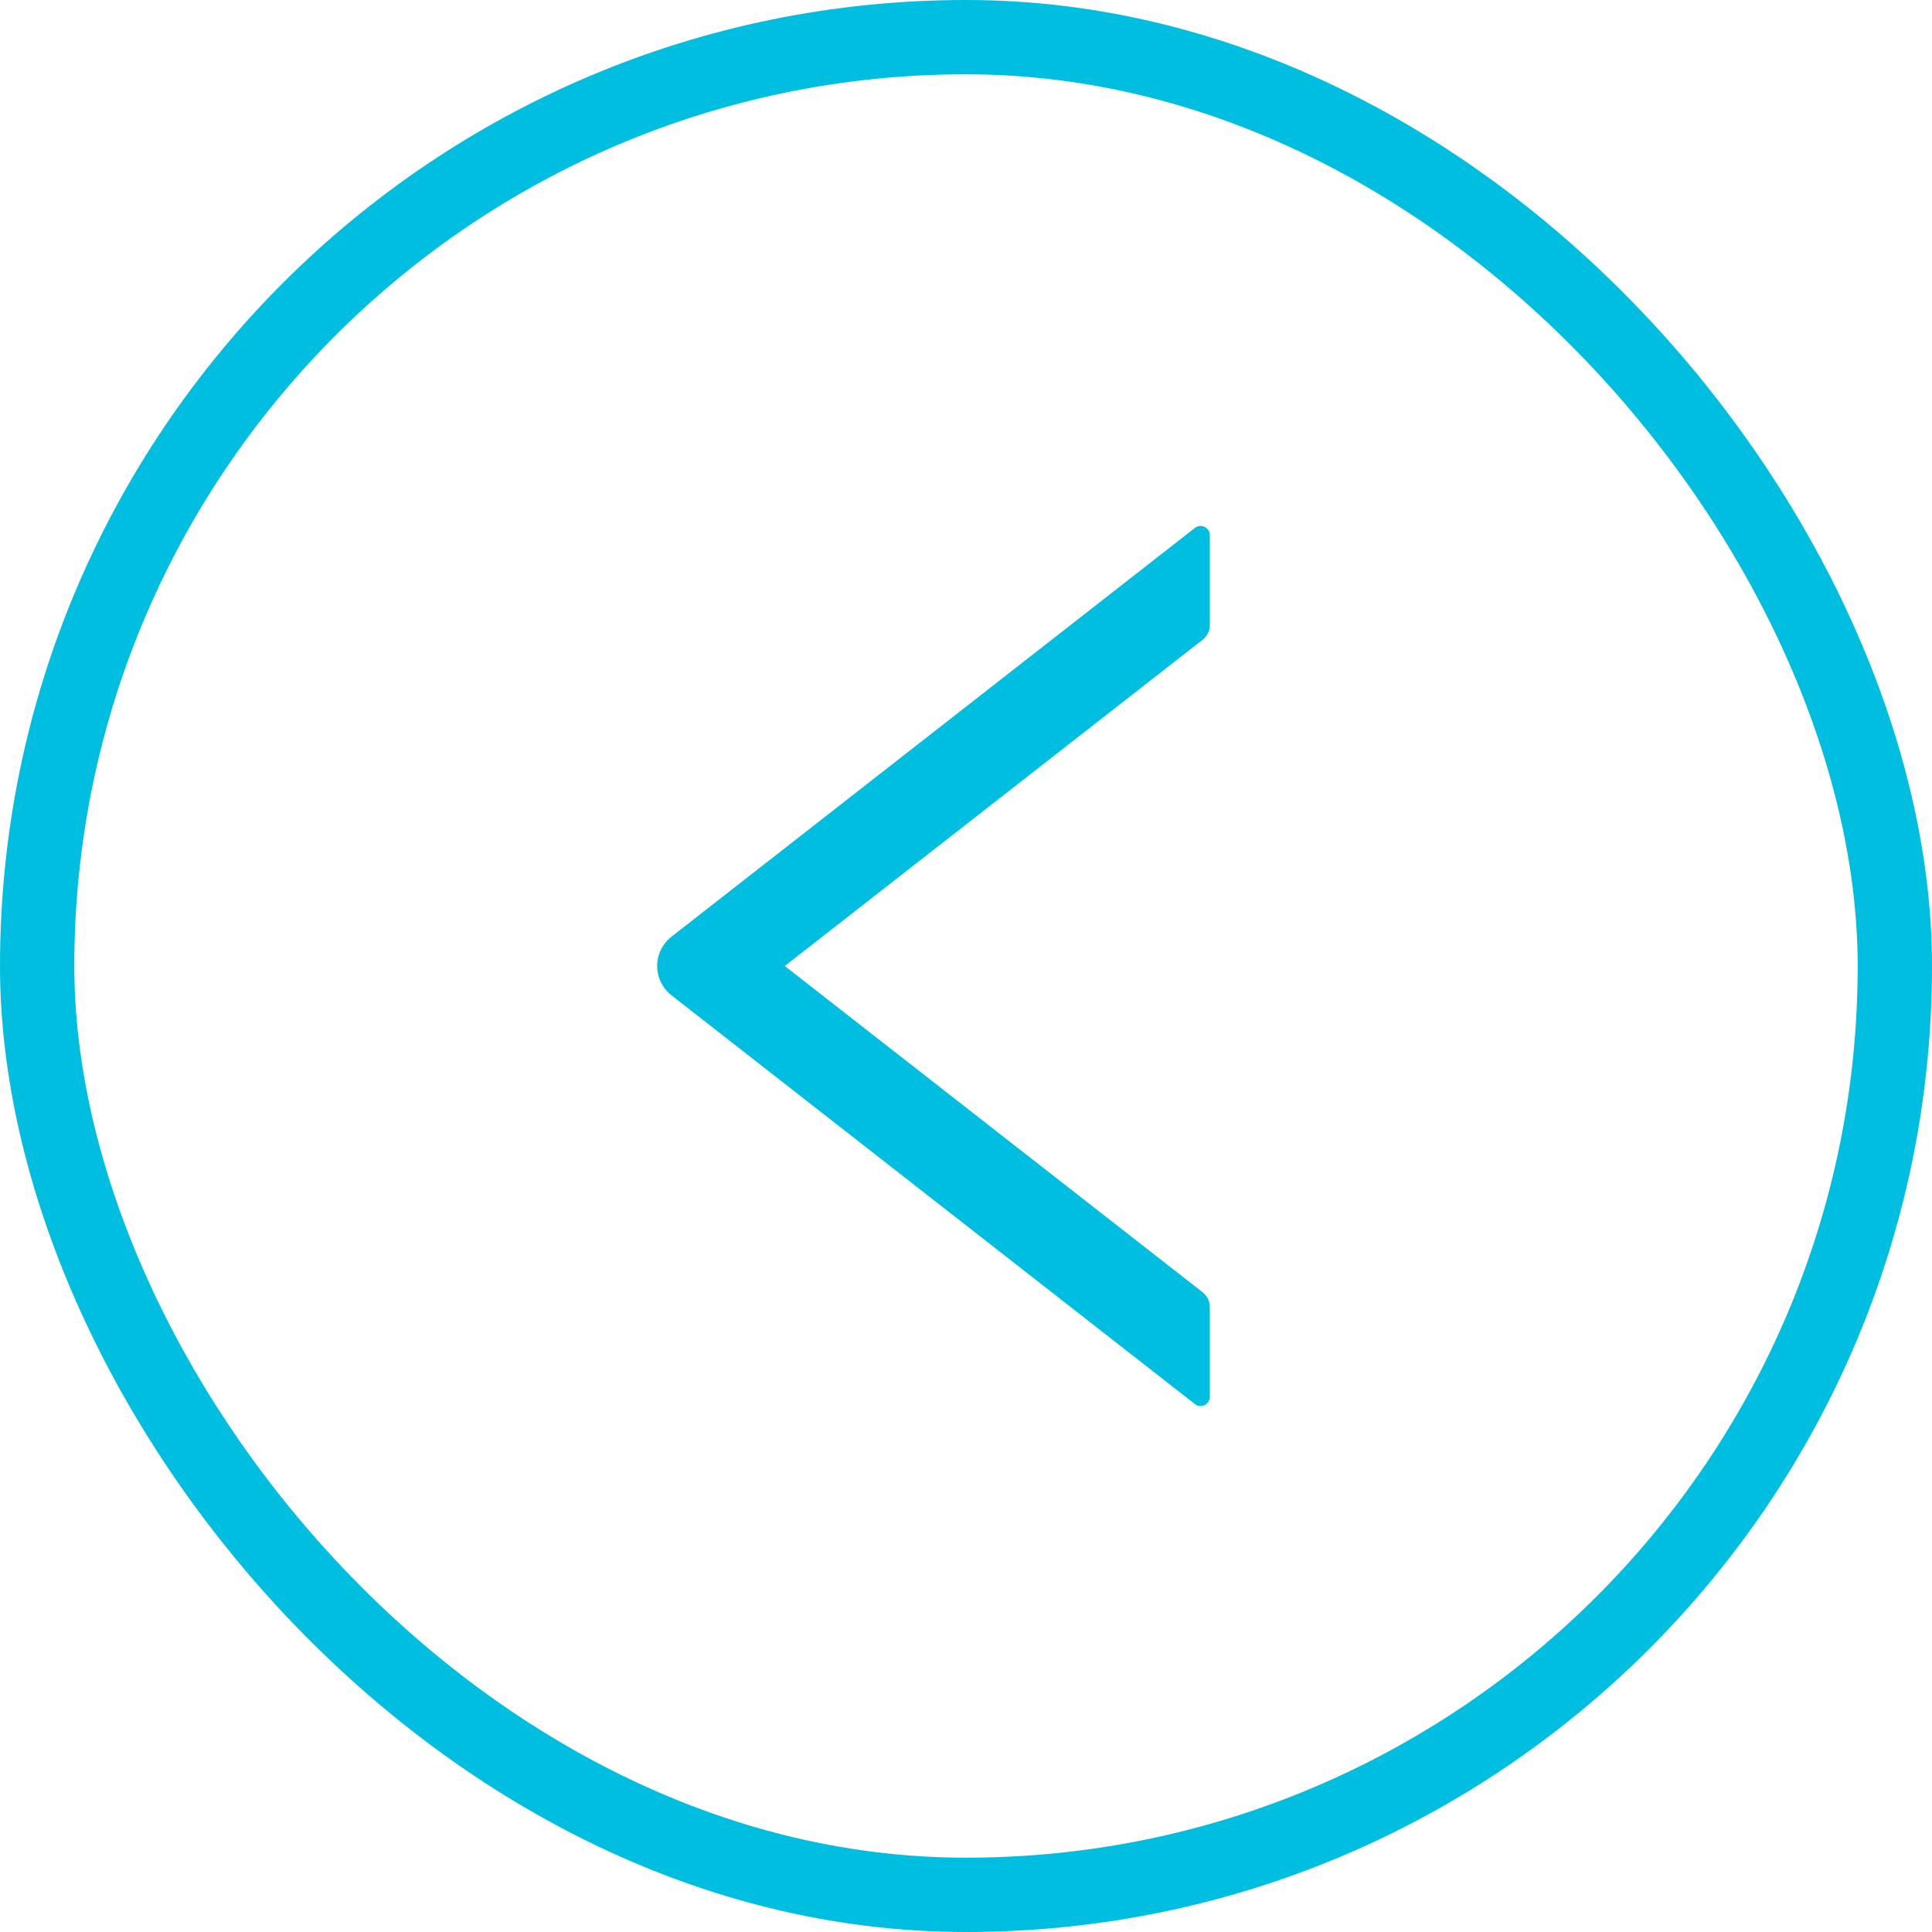
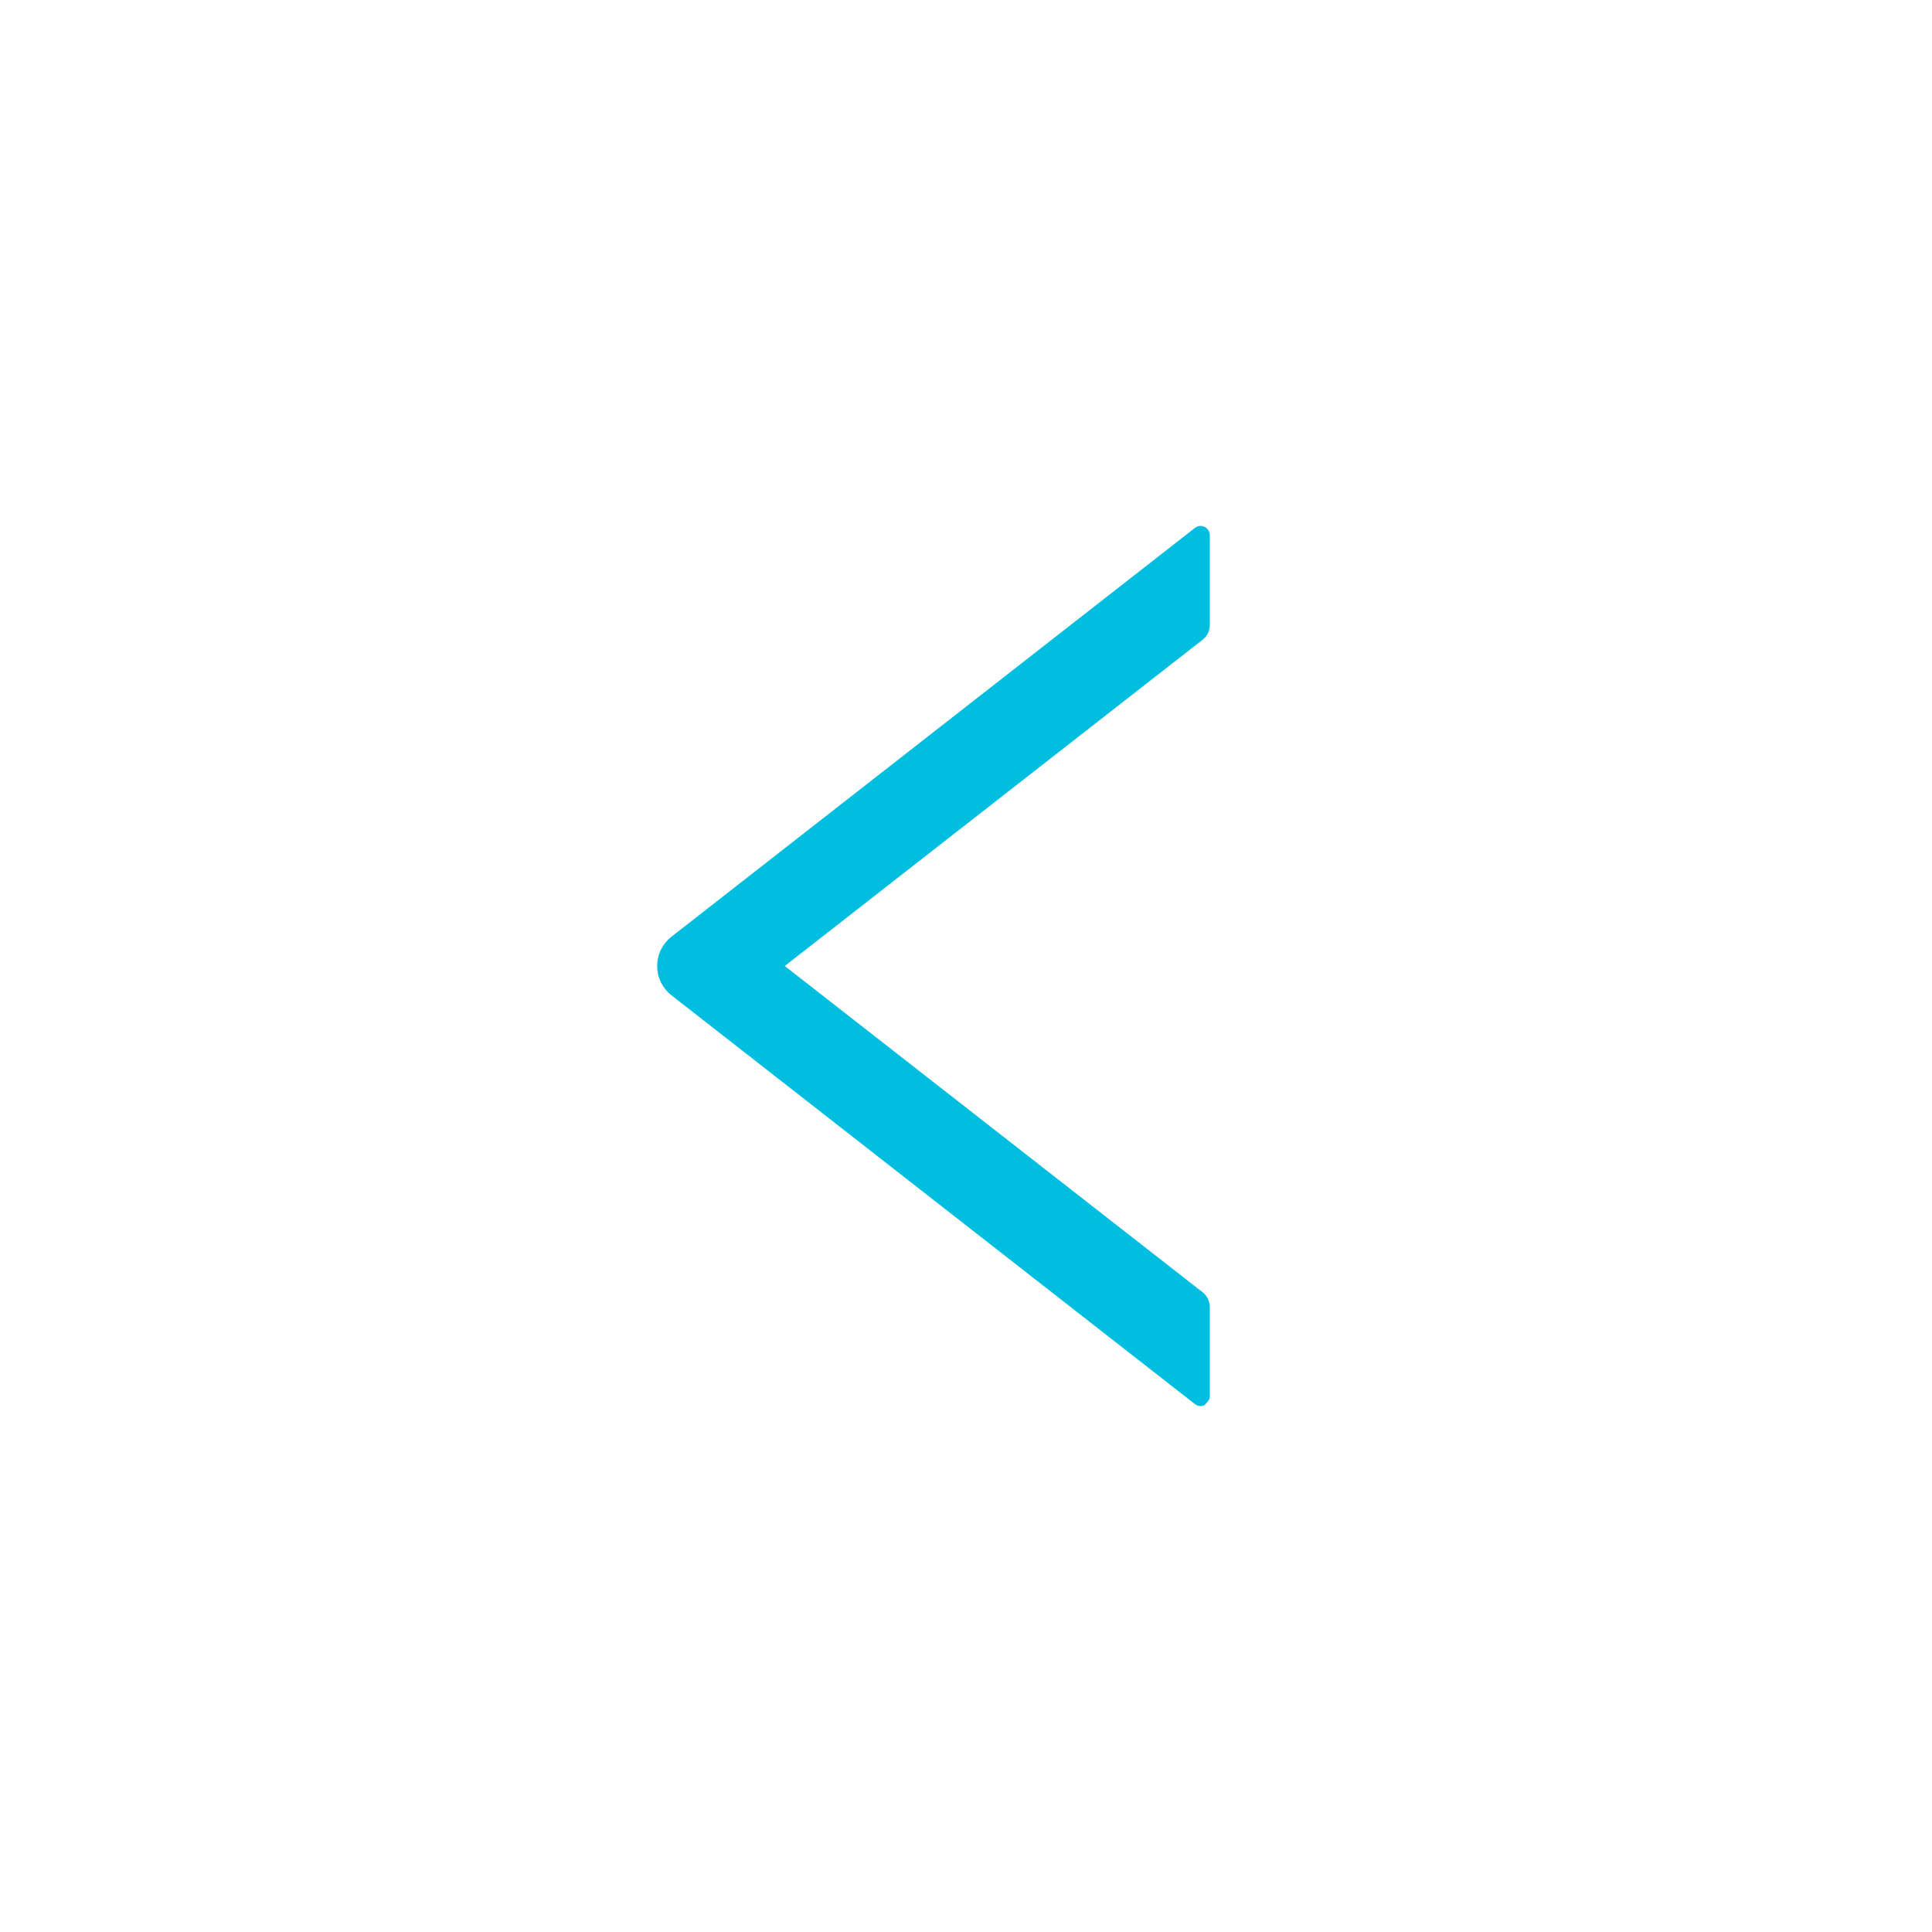
<svg xmlns="http://www.w3.org/2000/svg" width="26" height="26" viewBox="0 0 26 26" fill="none">
-   <rect x="25.5" y="25.5" width="25" height="25" rx="12.5" transform="rotate(-180 25.5 25.5)" stroke="#00BEDF" />
-   <path d="M9.036 13.394L16.08 18.895C16.098 18.91 16.12 18.919 16.143 18.921C16.167 18.924 16.19 18.92 16.211 18.909C16.232 18.899 16.25 18.883 16.262 18.863C16.275 18.843 16.281 18.82 16.281 18.797L16.281 17.589C16.281 17.513 16.245 17.439 16.186 17.392L10.561 13L16.186 8.608C16.247 8.561 16.281 8.488 16.281 8.411L16.281 7.203C16.281 7.098 16.161 7.041 16.08 7.105L9.036 12.606C8.976 12.653 8.928 12.713 8.894 12.781C8.861 12.849 8.844 12.924 8.844 13C8.844 13.076 8.861 13.151 8.894 13.219C8.928 13.287 8.976 13.347 9.036 13.394Z" fill="#00BEDF" />
+   <path d="M9.036 13.394L16.08 18.895C16.098 18.91 16.12 18.919 16.143 18.921C16.167 18.924 16.19 18.92 16.211 18.909C16.275 18.843 16.281 18.82 16.281 18.797L16.281 17.589C16.281 17.513 16.245 17.439 16.186 17.392L10.561 13L16.186 8.608C16.247 8.561 16.281 8.488 16.281 8.411L16.281 7.203C16.281 7.098 16.161 7.041 16.08 7.105L9.036 12.606C8.976 12.653 8.928 12.713 8.894 12.781C8.861 12.849 8.844 12.924 8.844 13C8.844 13.076 8.861 13.151 8.894 13.219C8.928 13.287 8.976 13.347 9.036 13.394Z" fill="#00BEDF" />
</svg>